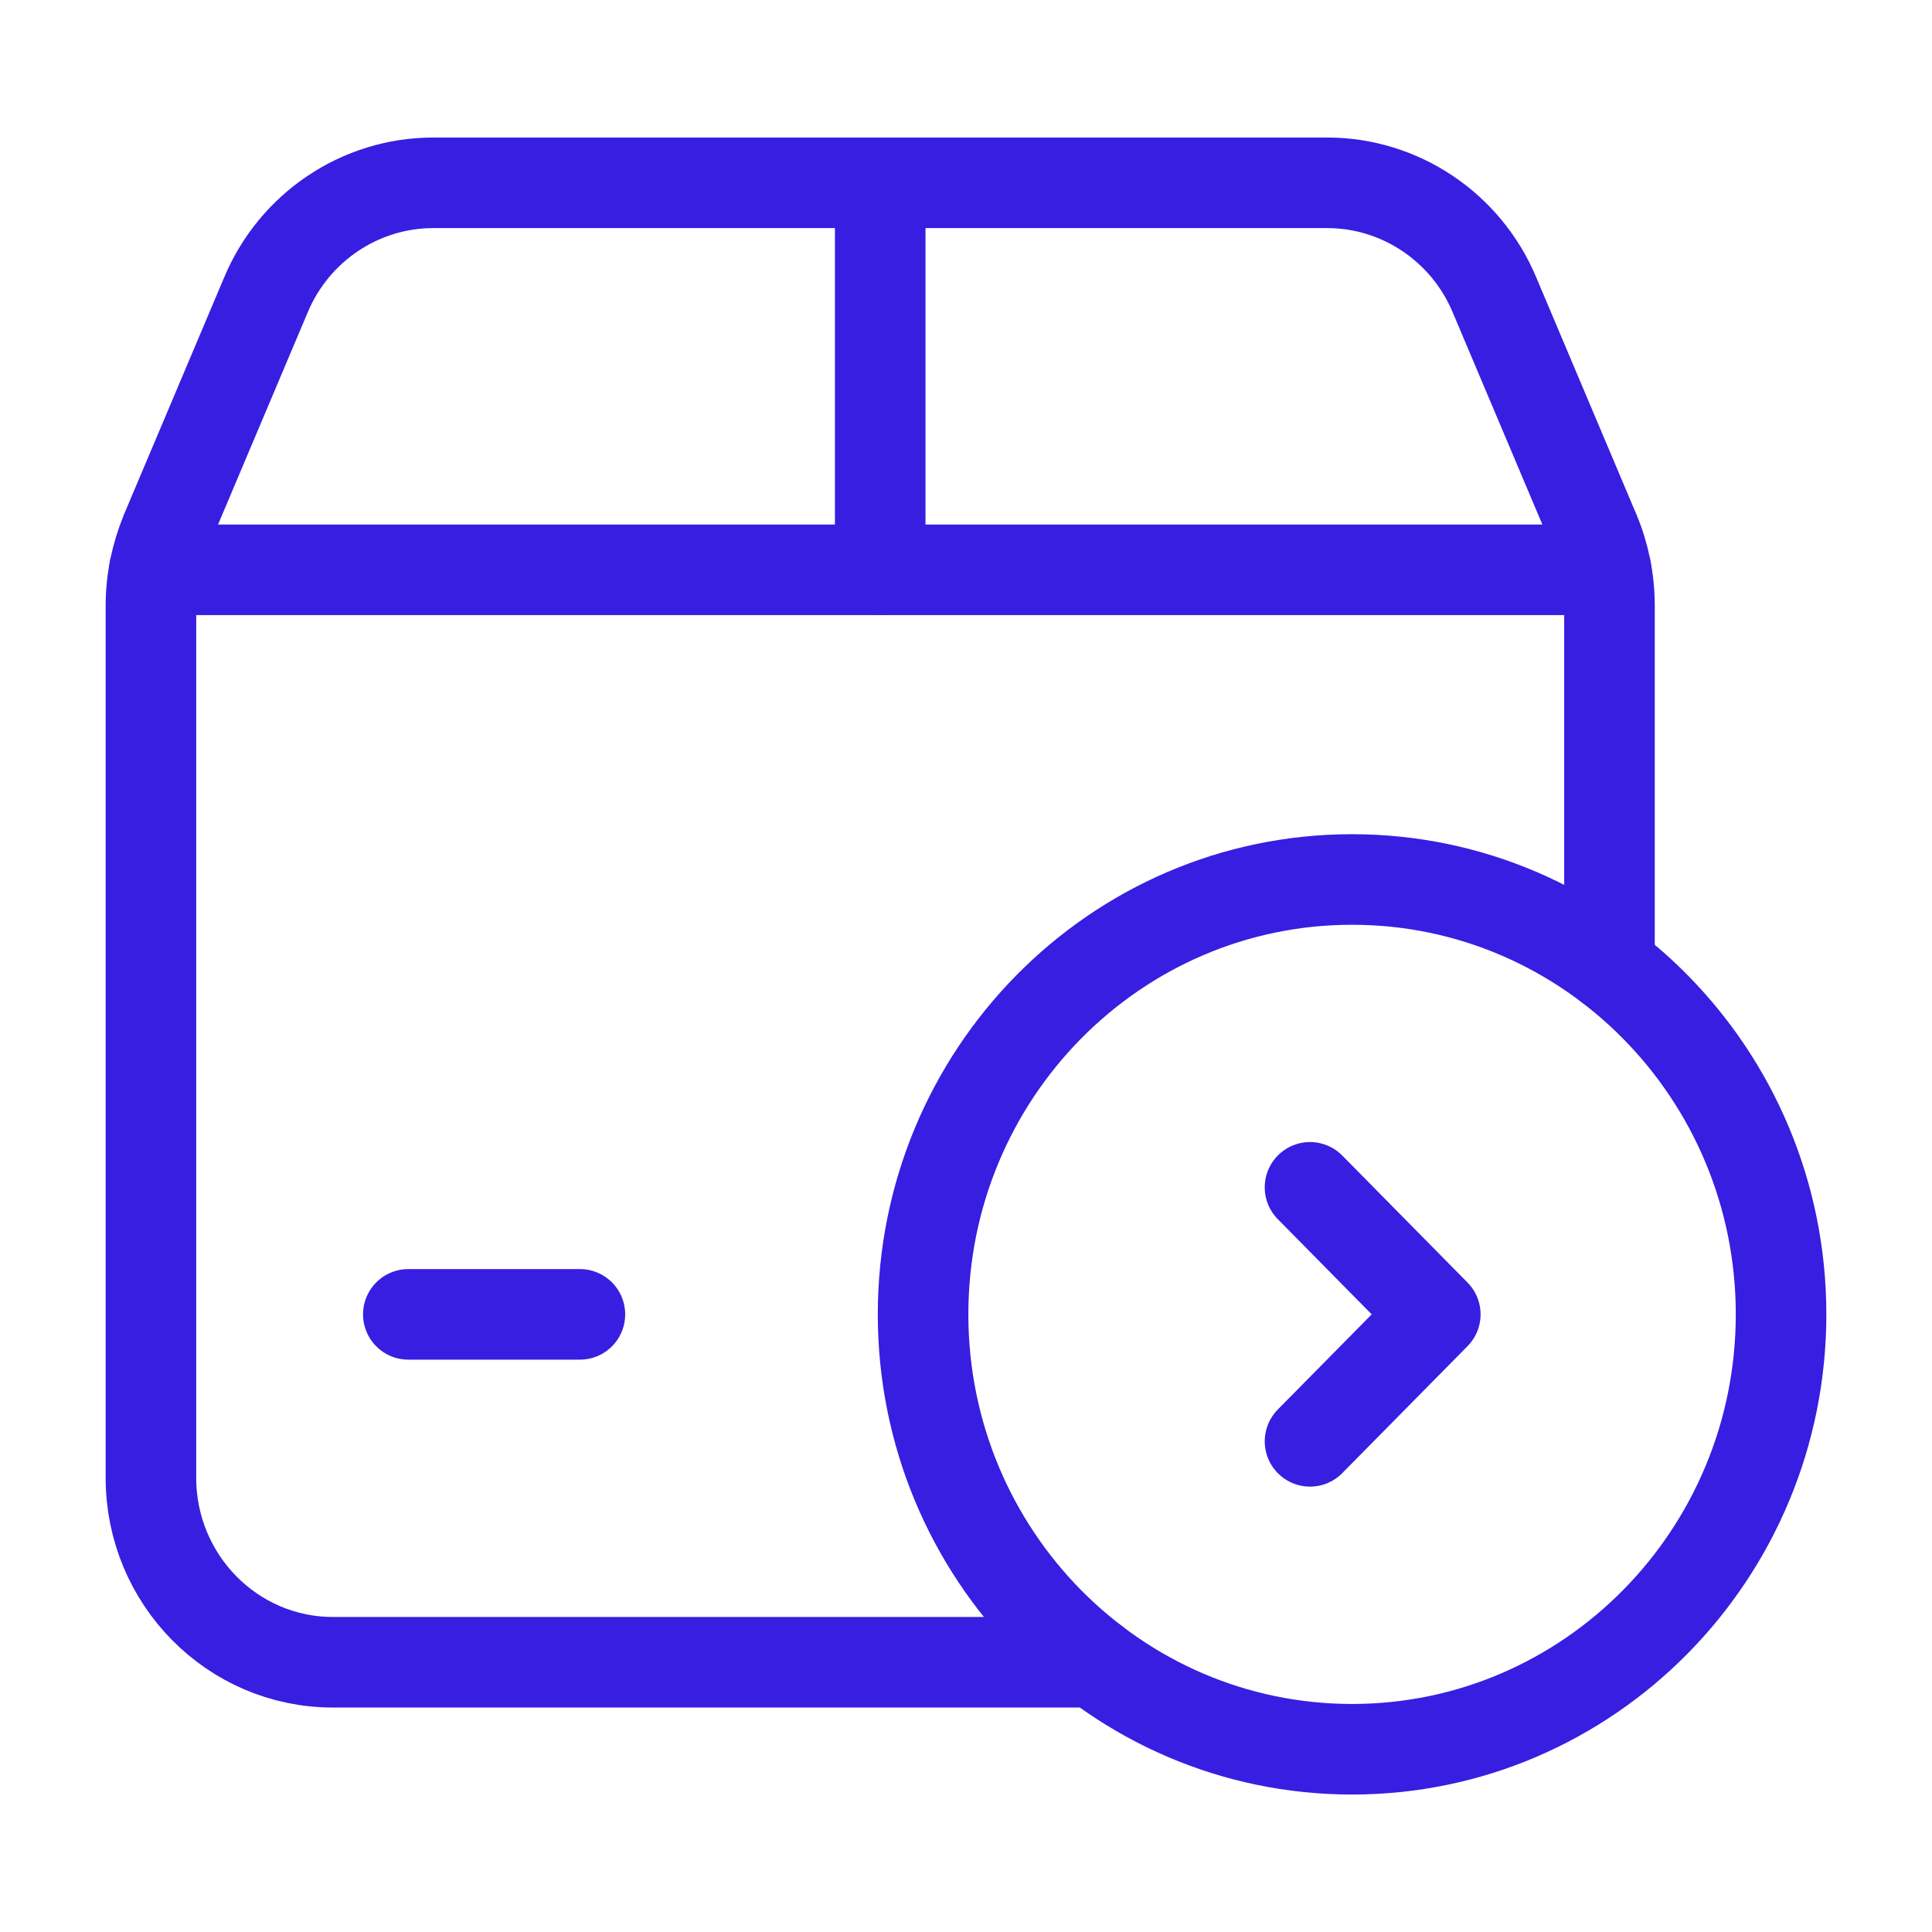
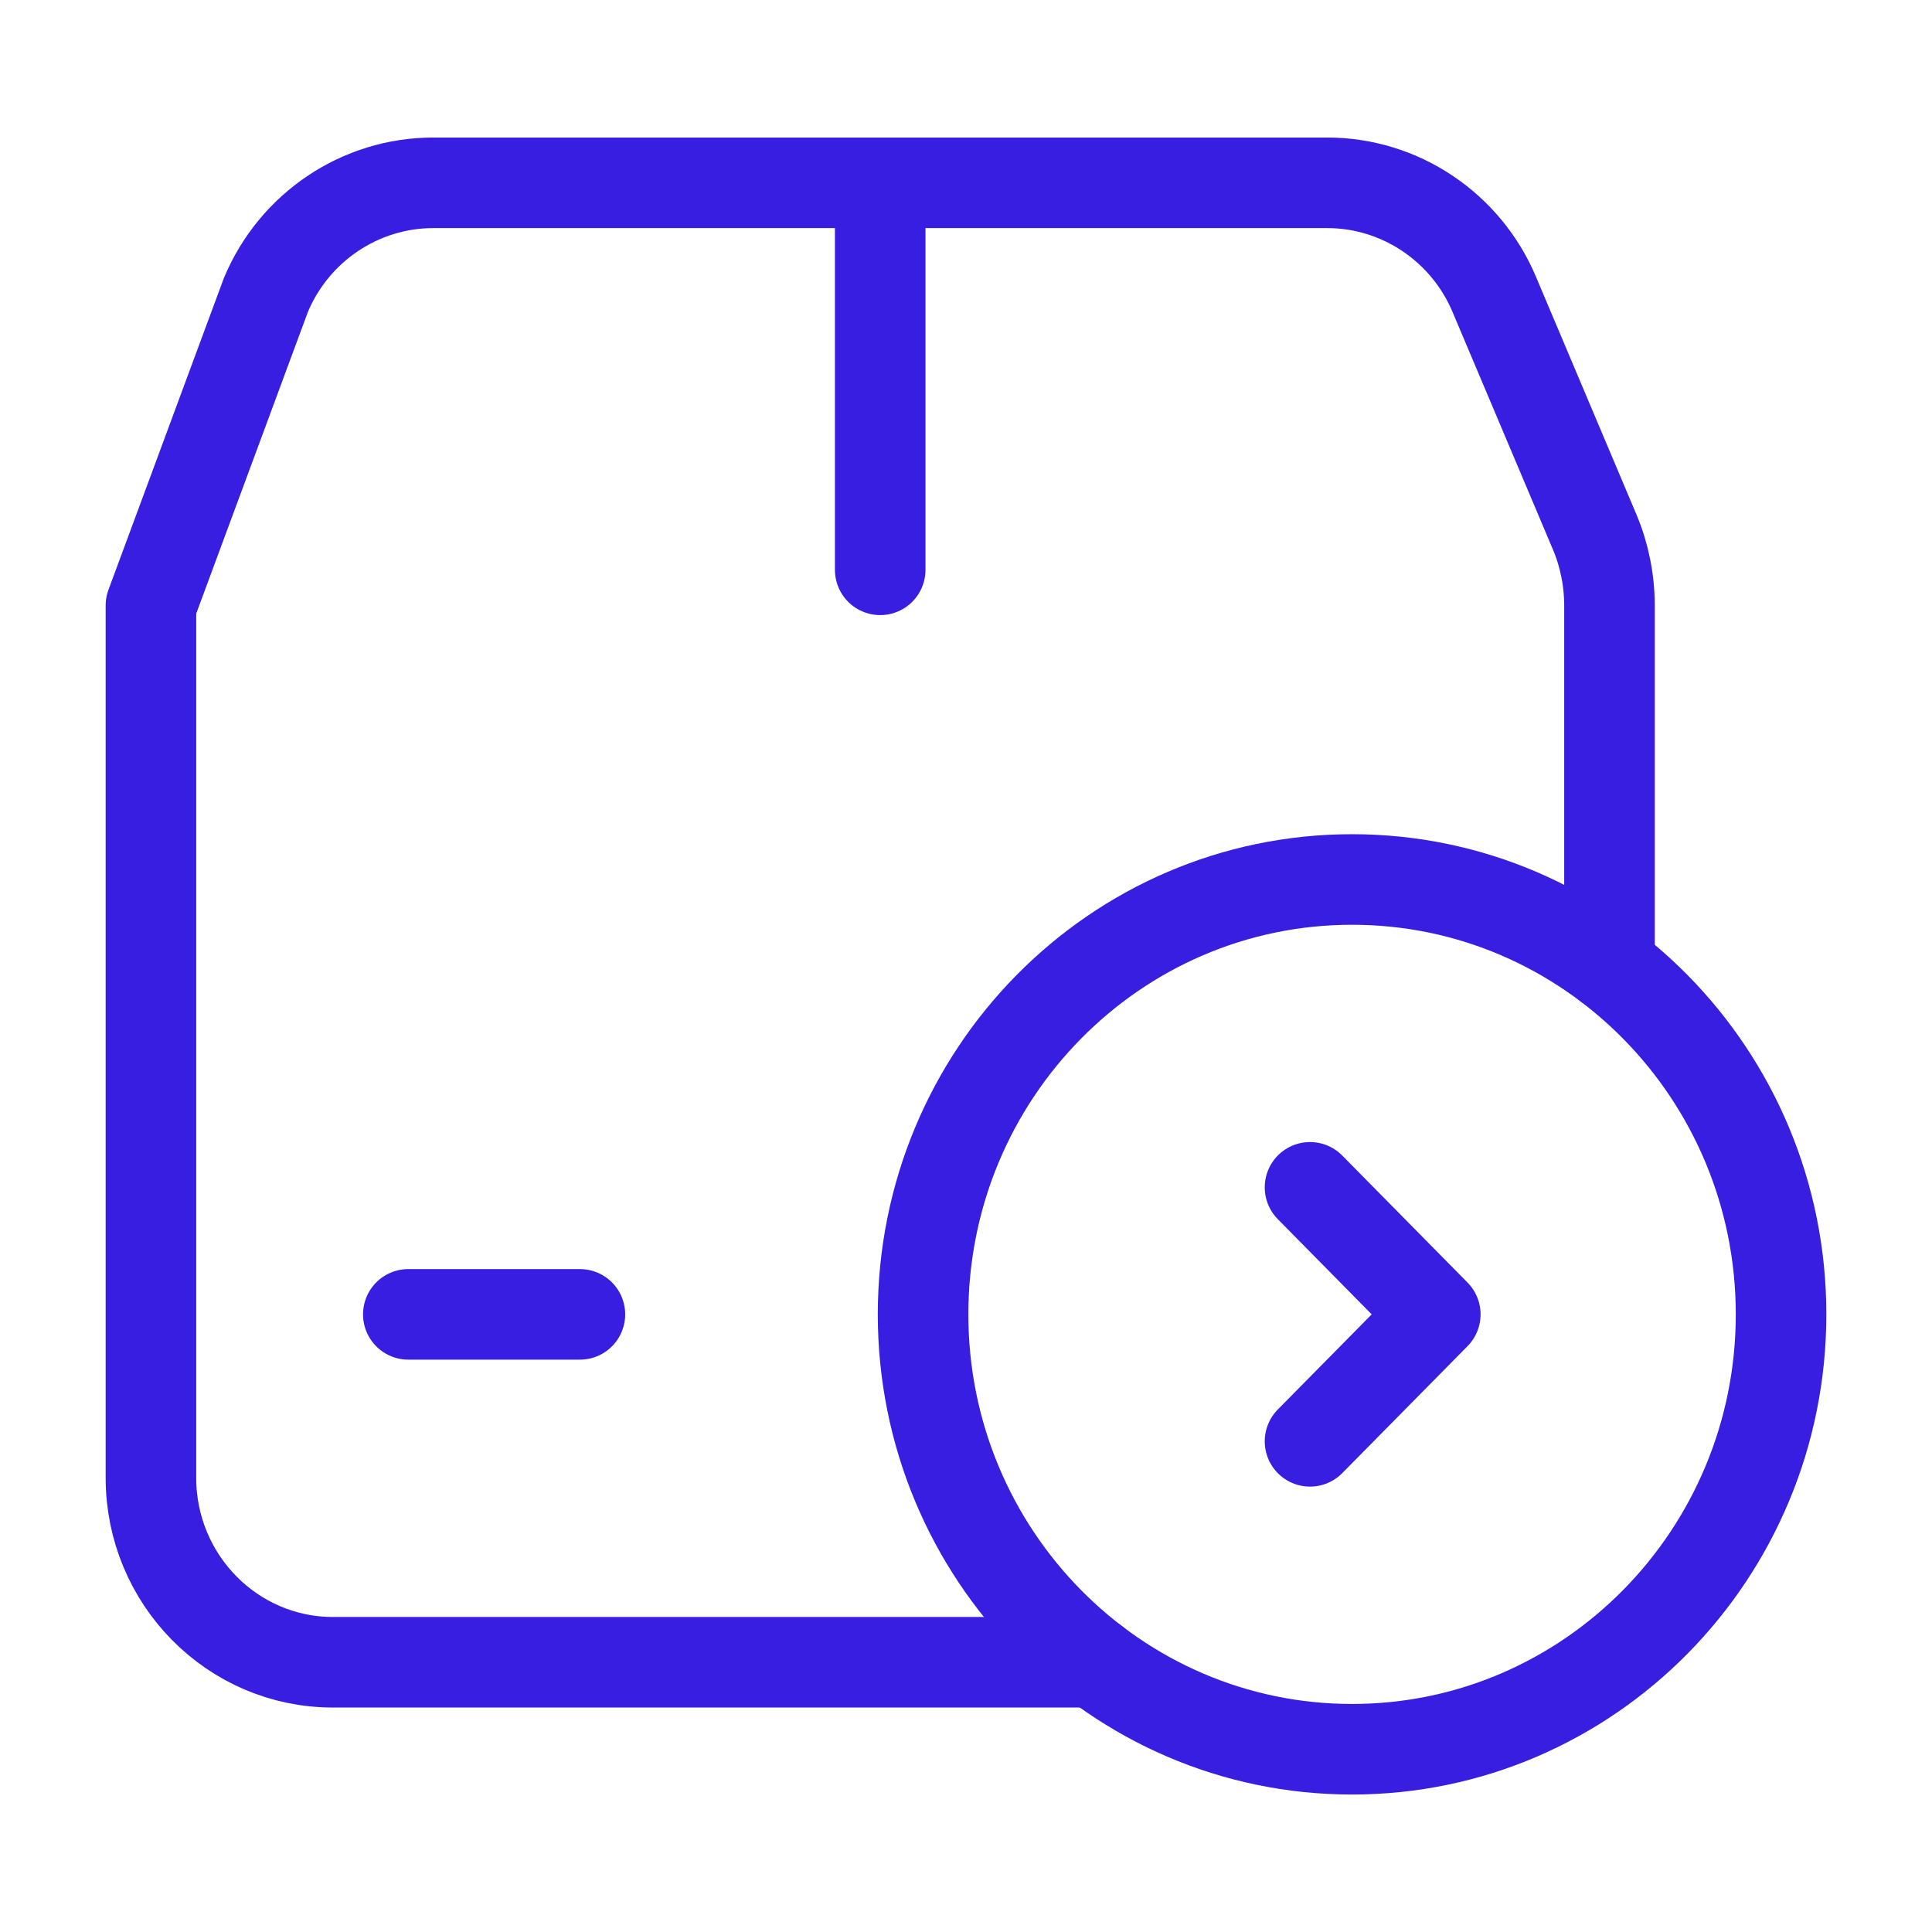
<svg xmlns="http://www.w3.org/2000/svg" width="32" height="32" viewBox="0 0 32 32" fill="none">
-   <path d="M18.132 27.532H5.513C3.85 27.532 2.5 26.163 2.5 24.478V10.029C2.5 9.611 2.585 9.208 2.742 8.819L4.404 4.886C4.873 3.763 5.967 3.028 7.175 3.028H21.983C23.191 3.028 24.285 3.763 24.754 4.886L26.416 8.819C26.573 9.193 26.658 9.611 26.658 10.029V16.007" stroke="#371EE1" stroke-width="1.5" stroke-linecap="round" stroke-linejoin="round" />
+   <path d="M18.132 27.532H5.513C3.85 27.532 2.5 26.163 2.5 24.478V10.029L4.404 4.886C4.873 3.763 5.967 3.028 7.175 3.028H21.983C23.191 3.028 24.285 3.763 24.754 4.886L26.416 8.819C26.573 9.193 26.658 9.611 26.658 10.029V16.007" stroke="#371EE1" stroke-width="1.5" stroke-linecap="round" stroke-linejoin="round" />
  <path d="M14.579 3.042V9.438" stroke="#371EE1" stroke-width="1.5" stroke-linecap="round" stroke-linejoin="round" />
-   <path d="M26.601 9.438H2.557" stroke="#371EE1" stroke-width="1.5" stroke-linecap="round" stroke-linejoin="round" />
  <path d="M6.763 21.77H9.605" stroke="#371EE1" stroke-width="1.5" stroke-linecap="round" stroke-linejoin="round" />
  <path d="M22.394 28.973C18.472 28.973 15.289 25.746 15.289 21.77C15.289 17.794 18.472 14.567 22.394 14.567C26.316 14.567 29.5 17.794 29.5 21.77C29.5 25.746 26.316 28.973 22.394 28.973Z" stroke="#371EE1" stroke-width="1.5" stroke-linecap="round" stroke-linejoin="round" />
  <path d="M21.698 19.666L23.773 21.77L21.698 23.873" stroke="#371EE1" stroke-width="1.5" stroke-linecap="round" stroke-linejoin="round" />
</svg>